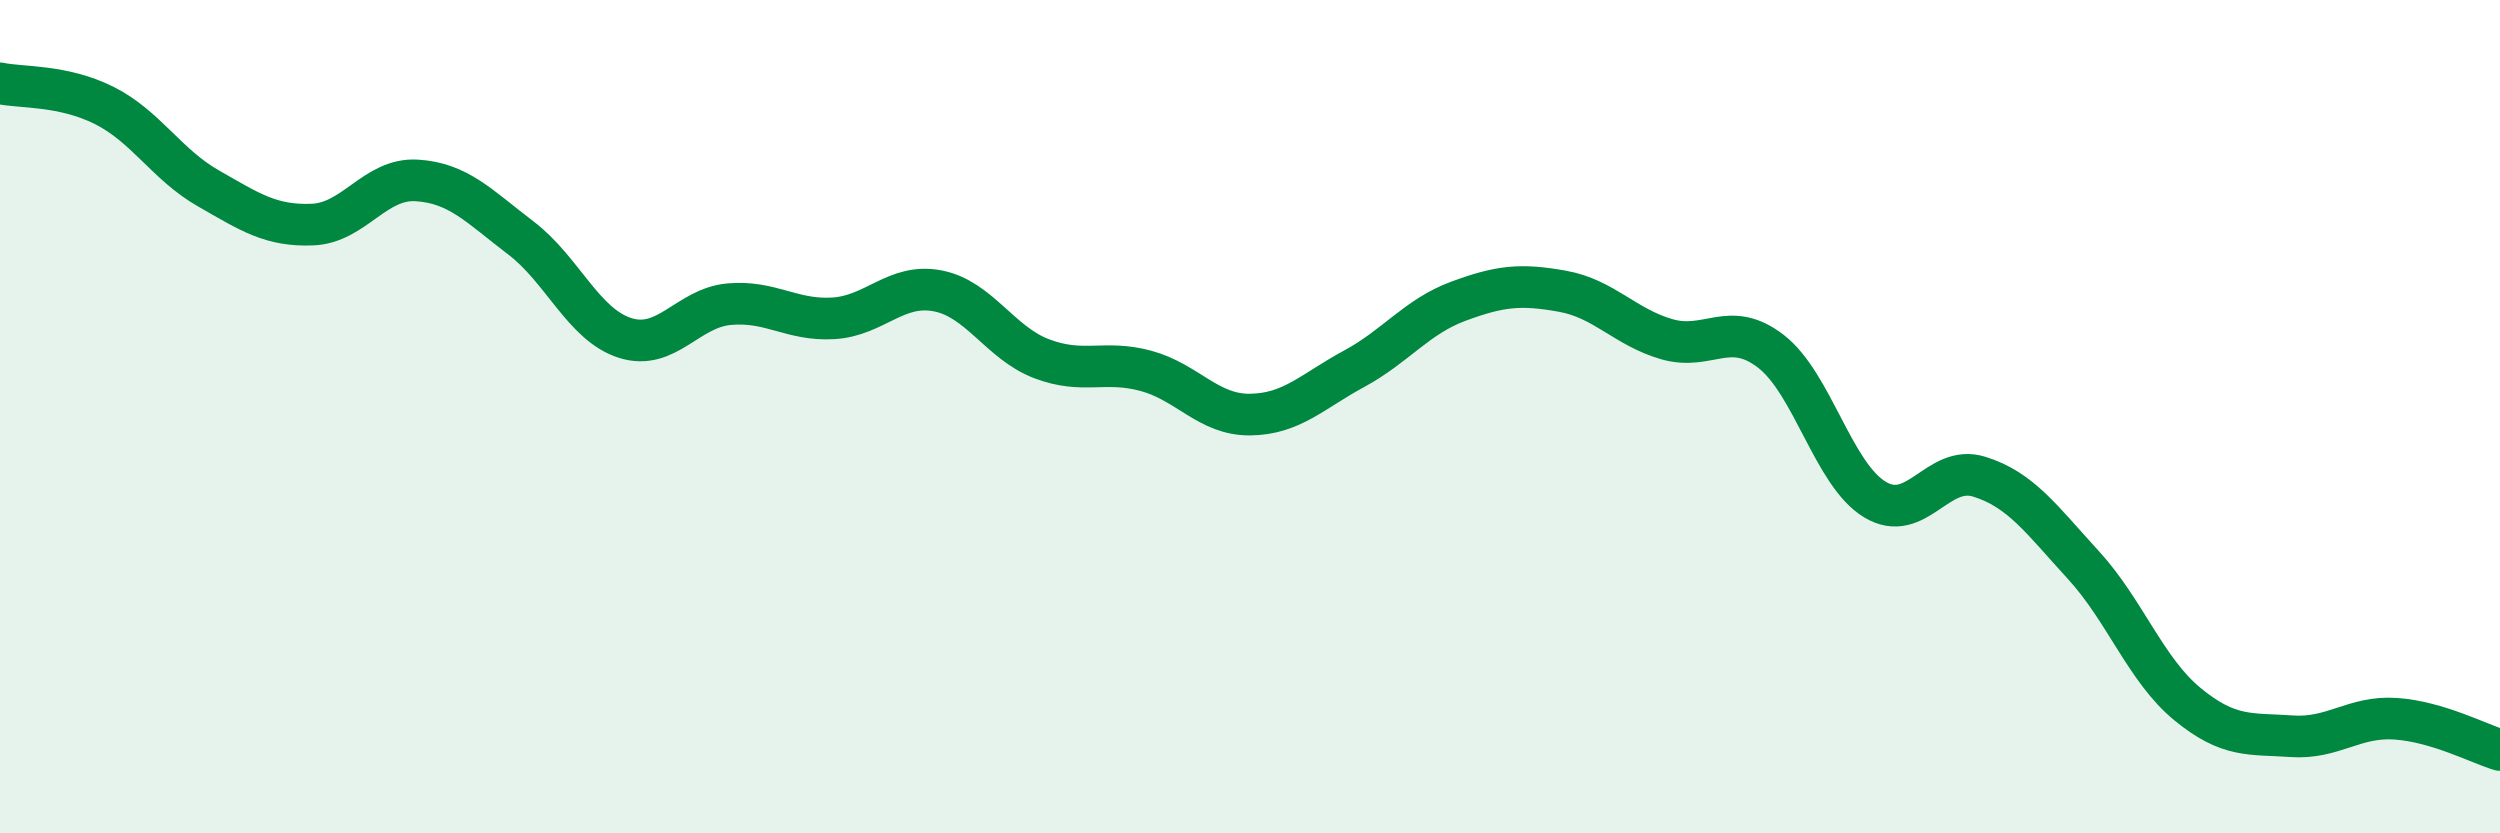
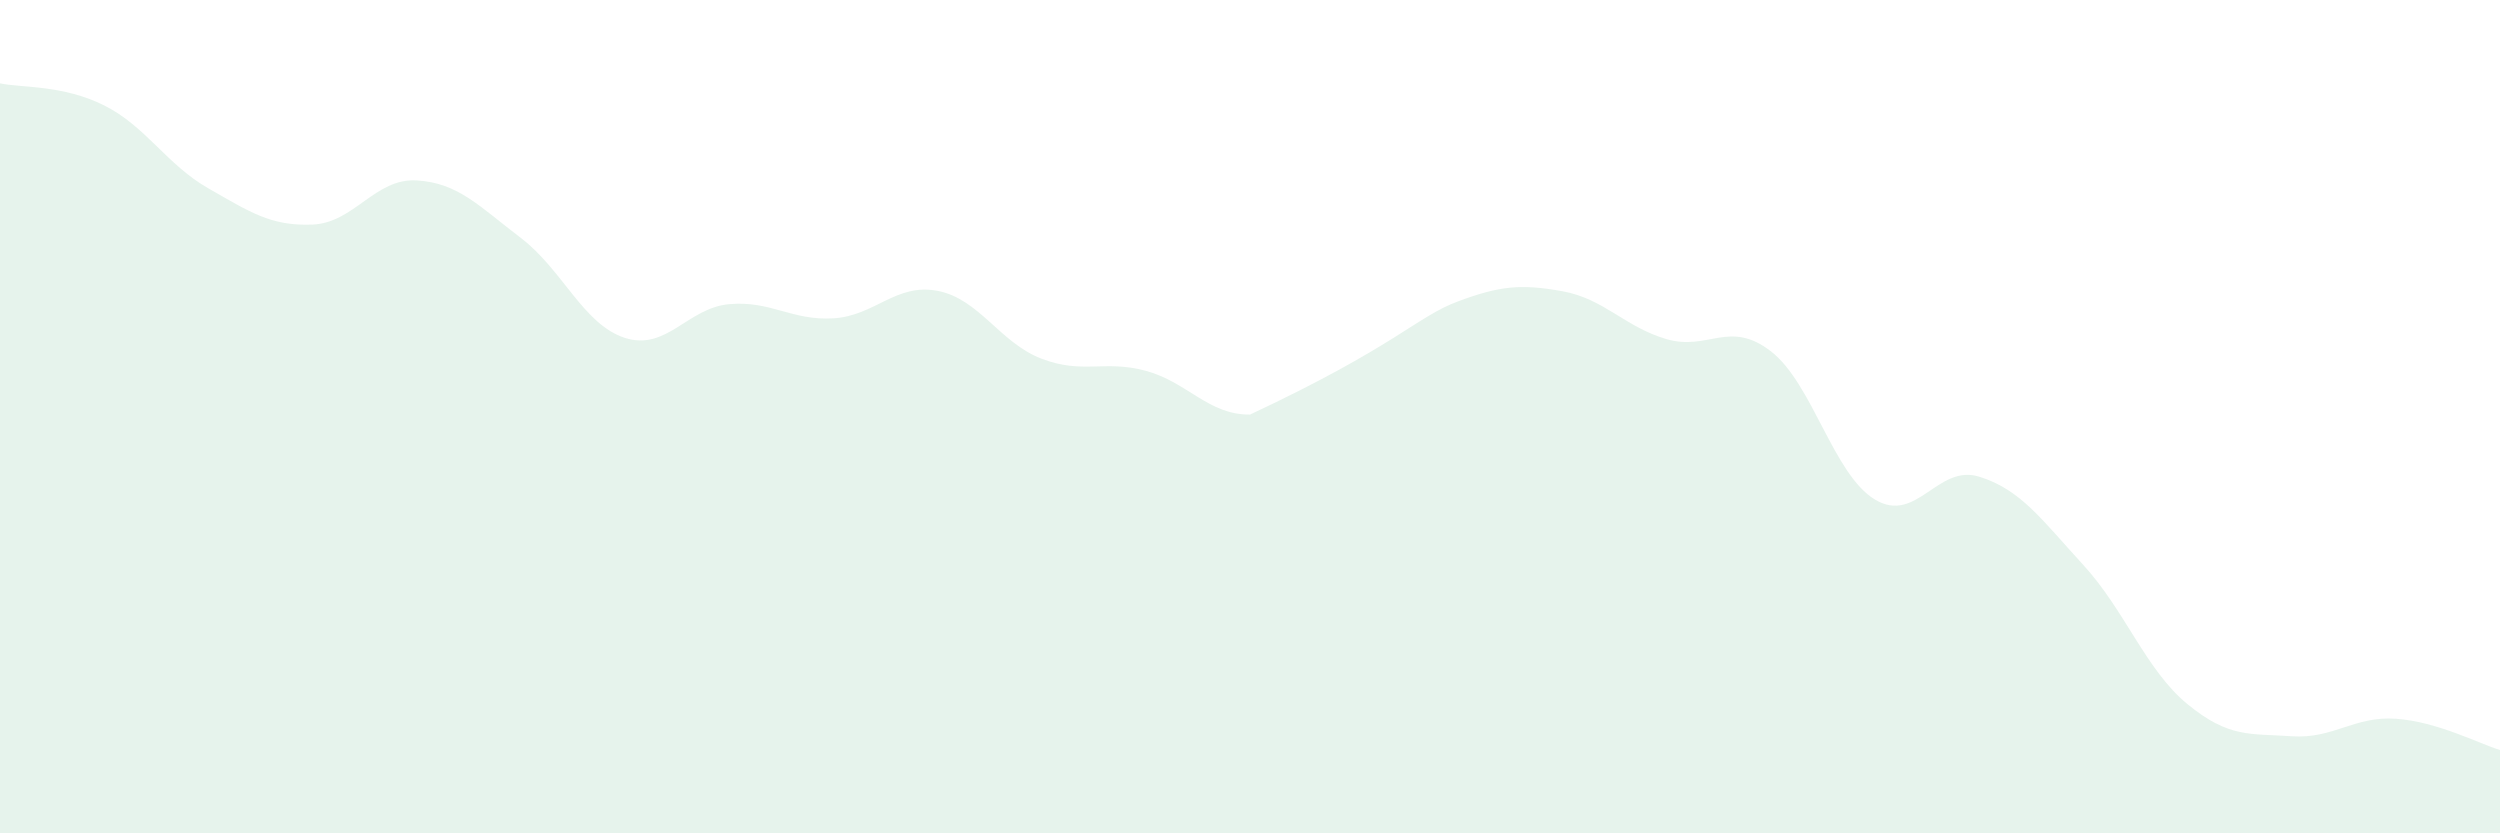
<svg xmlns="http://www.w3.org/2000/svg" width="60" height="20" viewBox="0 0 60 20">
-   <path d="M 0,2 C 0.5,2.11 1.5,2.03 2.5,2.53 C 3.5,3.03 4,3.95 5,4.52 C 6,5.09 6.5,5.43 7.5,5.39 C 8.5,5.35 9,4.27 10,4.33 C 11,4.39 11.5,4.95 12.5,5.71 C 13.5,6.47 14,7.79 15,8.11 C 16,8.43 16.5,7.39 17.5,7.3 C 18.5,7.21 19,7.7 20,7.64 C 21,7.58 21.5,6.79 22.5,6.98 C 23.5,7.17 24,8.23 25,8.61 C 26,8.99 26.5,8.63 27.5,8.9 C 28.5,9.17 29,9.96 30,9.95 C 31,9.94 31.5,9.39 32.5,8.85 C 33.5,8.31 34,7.6 35,7.23 C 36,6.86 36.5,6.81 37.5,6.99 C 38.5,7.17 39,7.85 40,8.14 C 41,8.43 41.5,7.66 42.5,8.43 C 43.5,9.2 44,11.39 45,11.99 C 46,12.59 46.5,11.13 47.5,11.44 C 48.5,11.75 49,12.47 50,13.56 C 51,14.65 51.5,16.08 52.5,16.9 C 53.5,17.72 54,17.6 55,17.67 C 56,17.74 56.5,17.18 57.5,17.25 C 58.5,17.32 59.5,17.85 60,18L60 20L0 20Z" fill="#008740" opacity="0.1" stroke-linecap="round" stroke-linejoin="round" />
-   <path d="M 0,2 C 0.5,2.11 1.5,2.03 2.5,2.53 C 3.5,3.03 4,3.95 5,4.52 C 6,5.09 6.5,5.43 7.5,5.39 C 8.5,5.35 9,4.27 10,4.33 C 11,4.39 11.5,4.95 12.5,5.71 C 13.5,6.47 14,7.79 15,8.11 C 16,8.43 16.5,7.39 17.5,7.3 C 18.5,7.21 19,7.7 20,7.64 C 21,7.58 21.5,6.79 22.5,6.98 C 23.5,7.17 24,8.23 25,8.61 C 26,8.99 26.5,8.63 27.5,8.9 C 28.5,9.17 29,9.96 30,9.95 C 31,9.94 31.5,9.39 32.5,8.85 C 33.5,8.31 34,7.6 35,7.23 C 36,6.86 36.5,6.81 37.5,6.99 C 38.5,7.17 39,7.85 40,8.14 C 41,8.43 41.5,7.66 42.5,8.43 C 43.5,9.2 44,11.39 45,11.99 C 46,12.59 46.5,11.13 47.5,11.44 C 48.5,11.75 49,12.47 50,13.56 C 51,14.65 51.5,16.08 52.5,16.9 C 53.5,17.72 54,17.6 55,17.67 C 56,17.74 56.5,17.18 57.5,17.25 C 58.5,17.32 59.5,17.85 60,18" stroke="#008740" stroke-width="1" fill="none" stroke-linecap="round" stroke-linejoin="round" />
+   <path d="M 0,2 C 0.5,2.11 1.5,2.03 2.5,2.53 C 3.5,3.03 4,3.95 5,4.52 C 6,5.09 6.5,5.43 7.5,5.39 C 8.5,5.35 9,4.27 10,4.33 C 11,4.39 11.5,4.95 12.5,5.71 C 13.5,6.47 14,7.79 15,8.11 C 16,8.43 16.5,7.39 17.5,7.3 C 18.5,7.21 19,7.7 20,7.64 C 21,7.58 21.5,6.79 22.5,6.98 C 23.5,7.17 24,8.23 25,8.61 C 26,8.99 26.5,8.63 27.5,8.9 C 28.5,9.17 29,9.96 30,9.95 C 33.5,8.31 34,7.6 35,7.23 C 36,6.86 36.5,6.81 37.5,6.99 C 38.5,7.17 39,7.85 40,8.14 C 41,8.43 41.5,7.66 42.5,8.43 C 43.5,9.2 44,11.39 45,11.99 C 46,12.59 46.5,11.13 47.5,11.44 C 48.5,11.75 49,12.47 50,13.56 C 51,14.65 51.5,16.08 52.5,16.9 C 53.5,17.72 54,17.6 55,17.67 C 56,17.74 56.5,17.18 57.5,17.25 C 58.5,17.32 59.5,17.85 60,18L60 20L0 20Z" fill="#008740" opacity="0.1" stroke-linecap="round" stroke-linejoin="round" />
</svg>